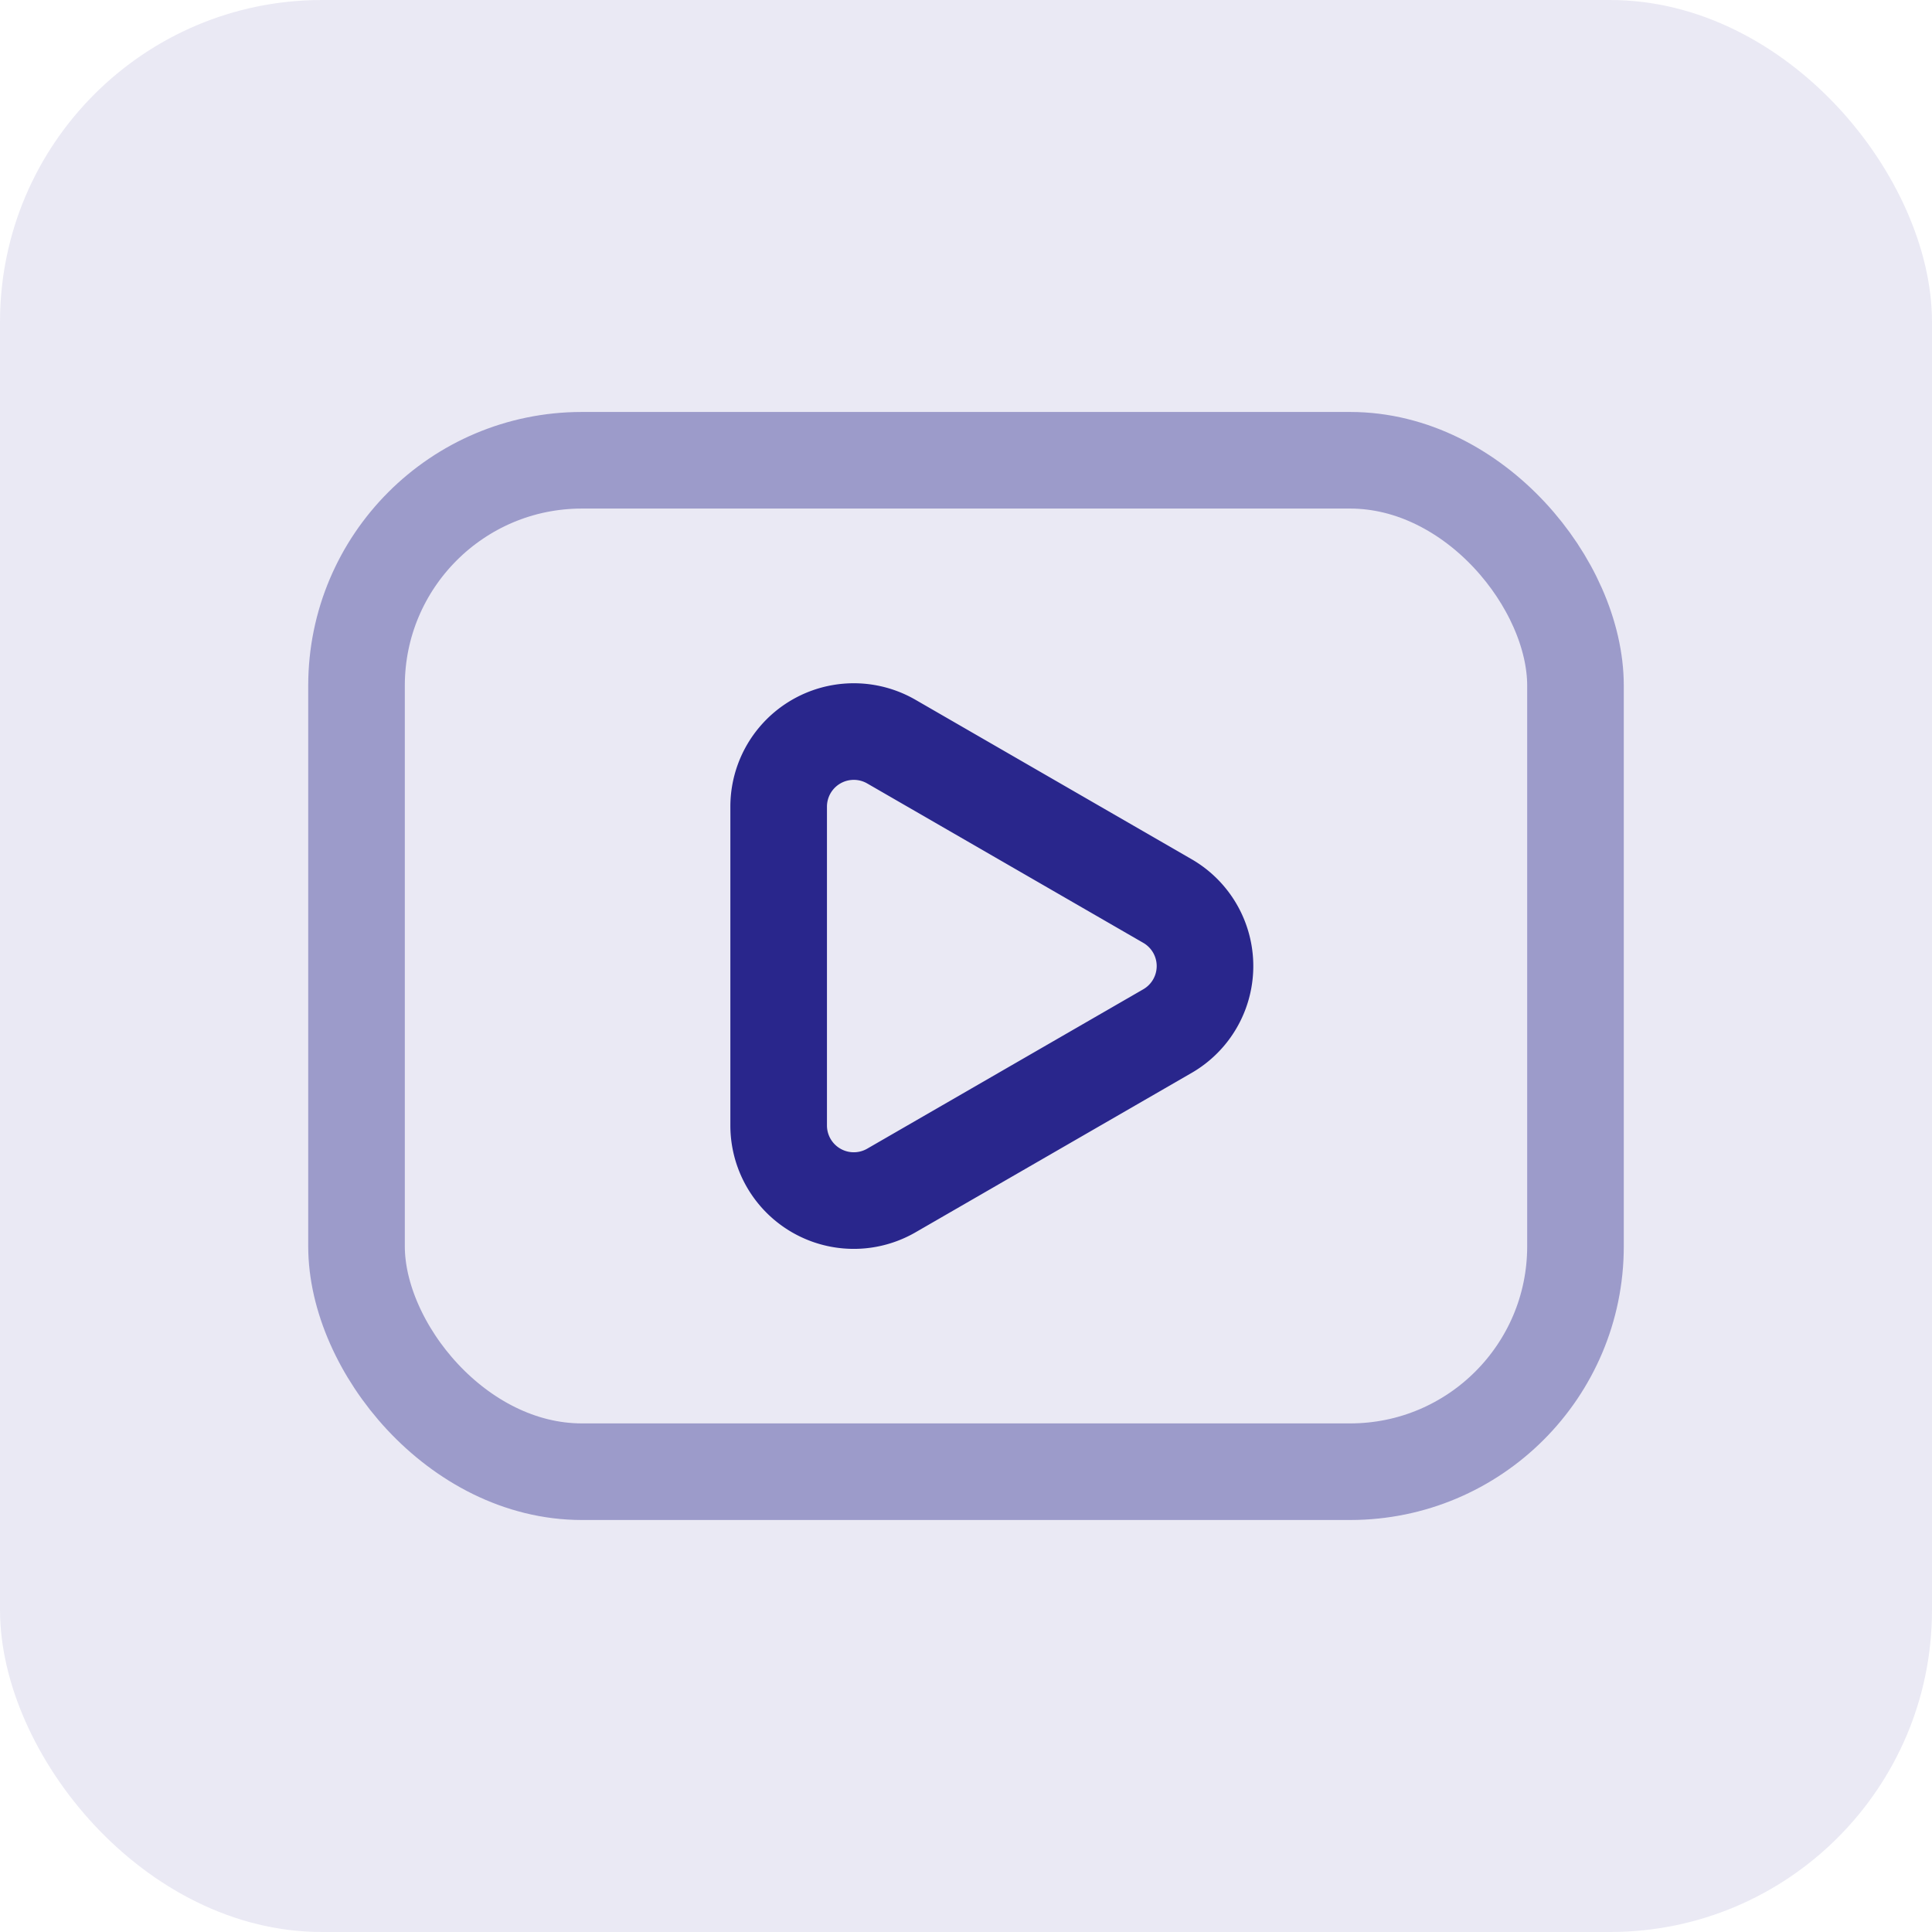
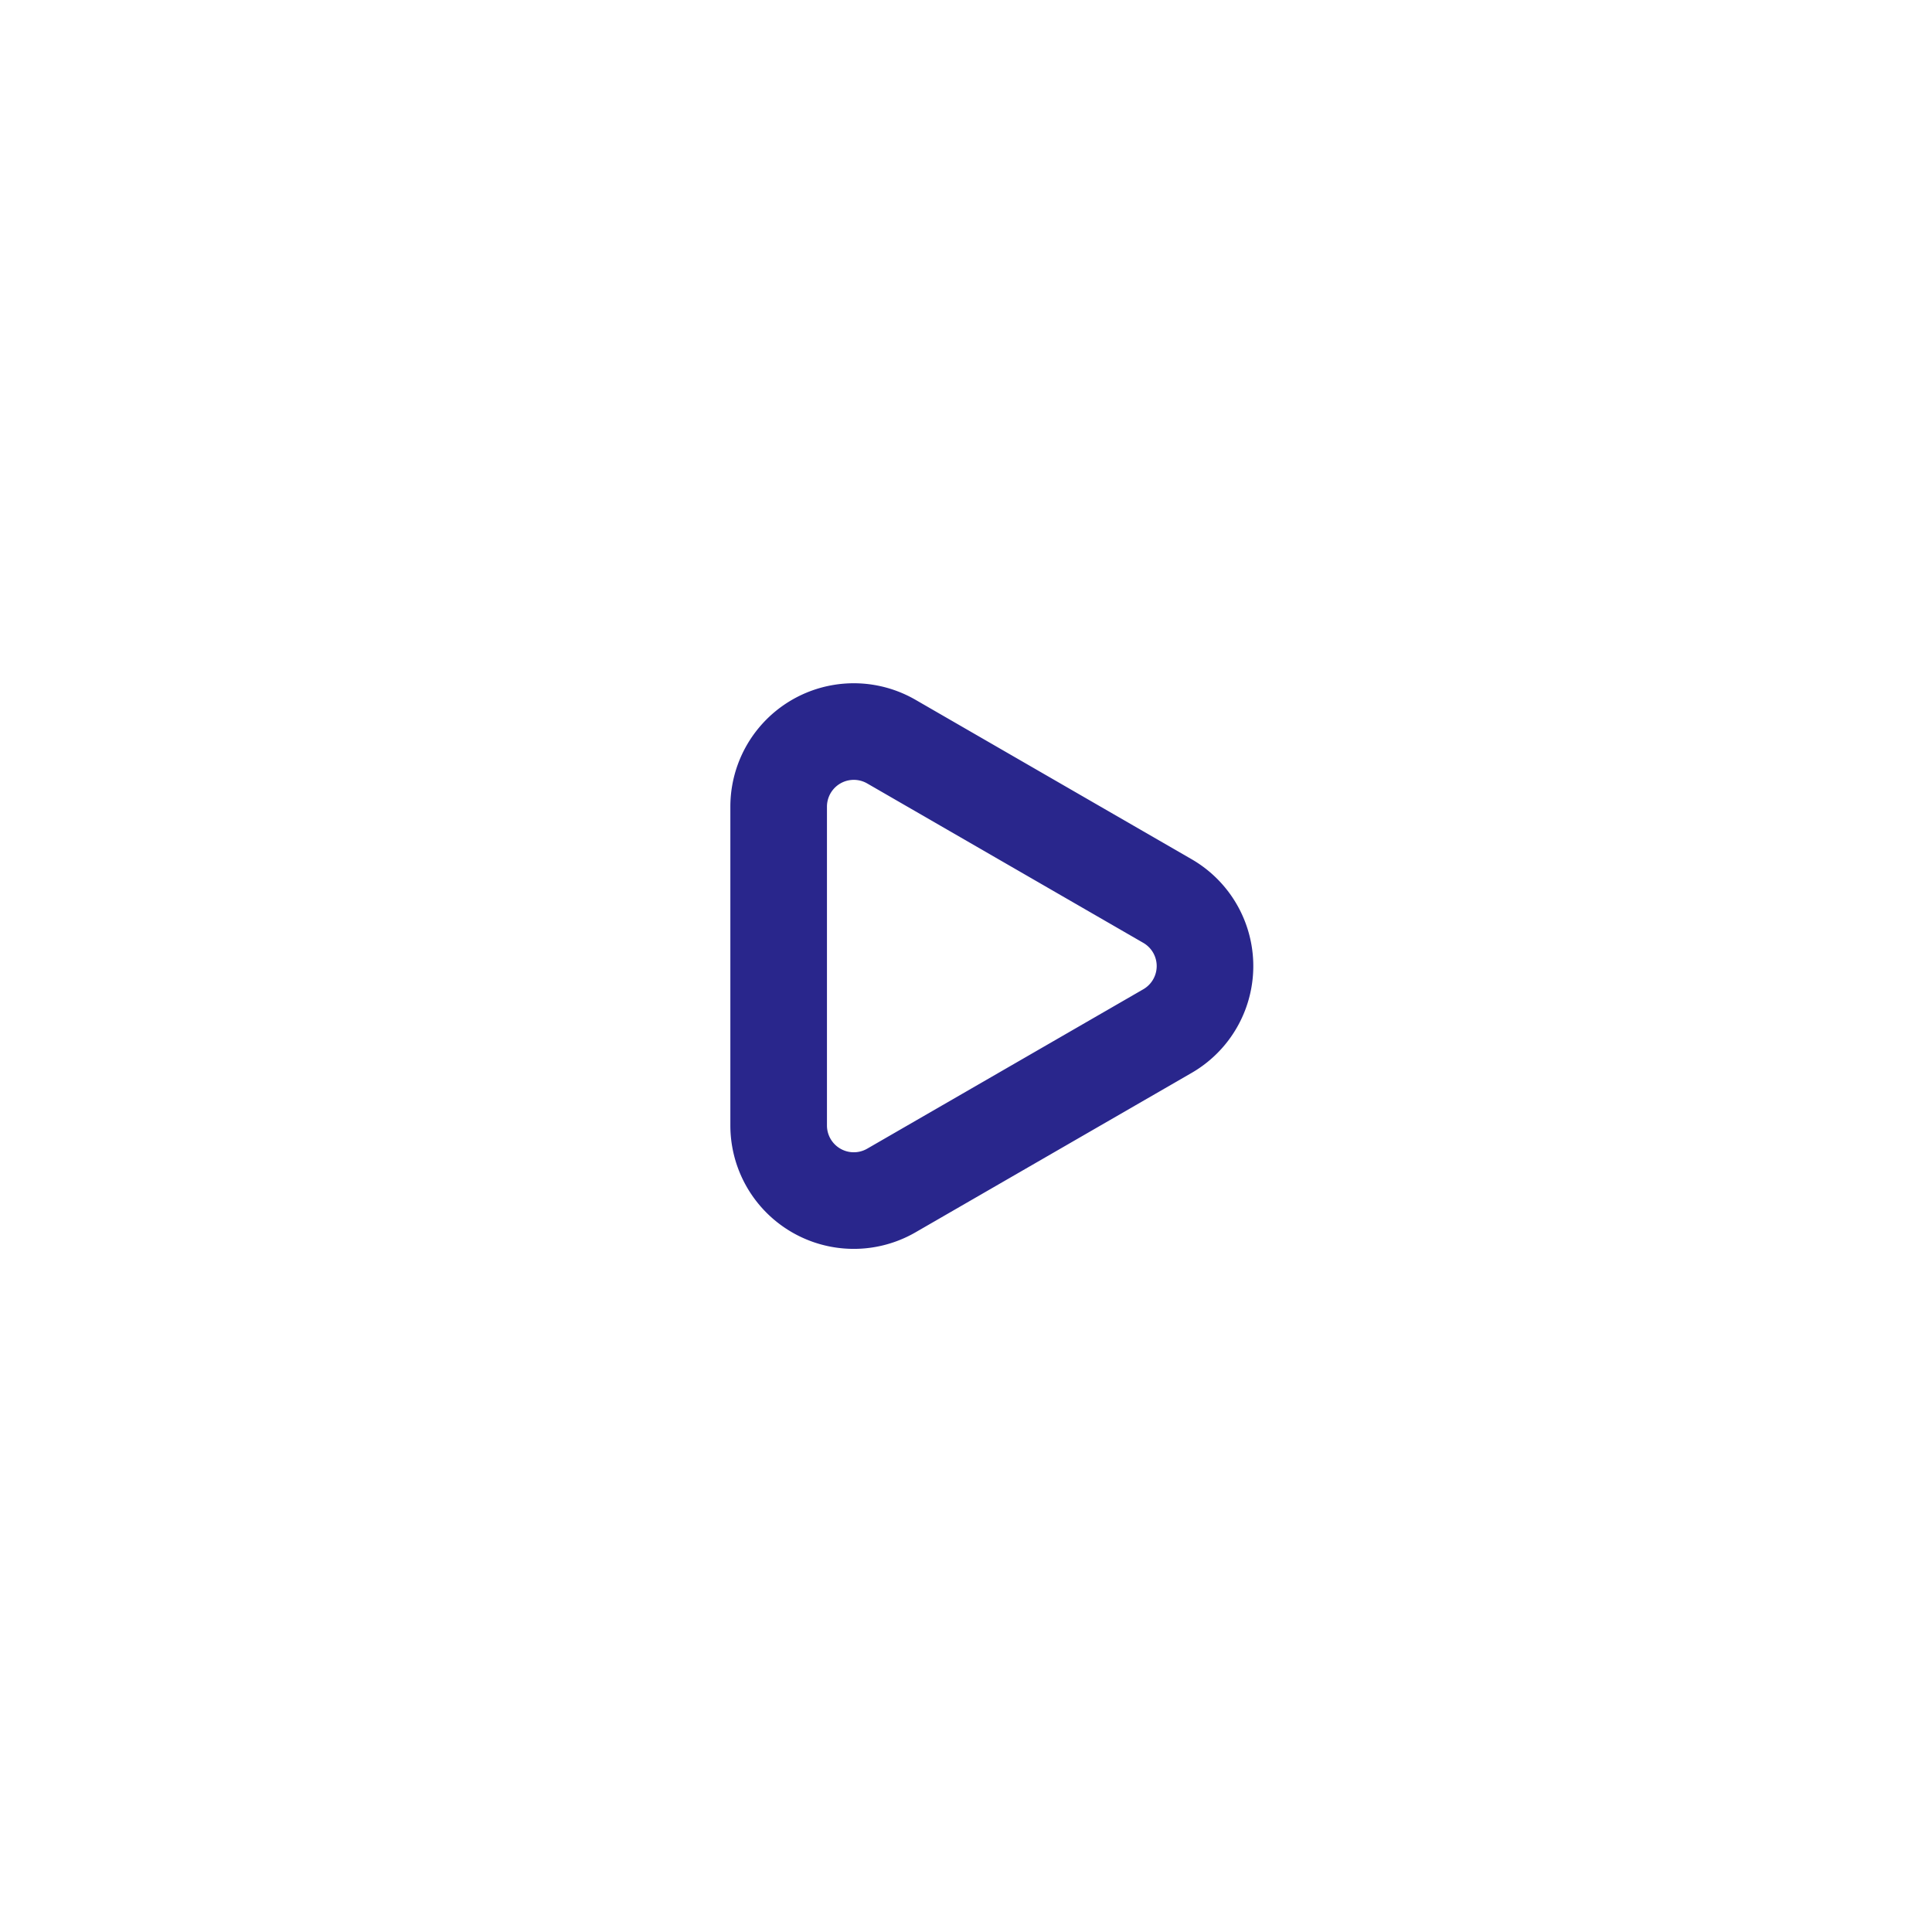
<svg xmlns="http://www.w3.org/2000/svg" viewBox="0 0 60 60" height="60" width="60">
  <g transform="translate(-482 -1396)" id="Group_506">
-     <rect style="isolation: isolate" opacity="0.1" fill="#29268c" transform="translate(482 1396)" rx="10" height="60" width="60" id="Rectangle_363" />
    <g transform="translate(472 1386)" id="Group_364">
      <path stroke-width="3" stroke-linejoin="round" stroke="#29268c" fill="none" d="M46.252,37.98l-8.57-4.948a2.333,2.333,0,0,0-3.5,2.02v9.9a2.333,2.333,0,0,0,3.5,2.02l8.57-4.948A2.332,2.332,0,0,0,46.252,37.98Z" id="Path_135" />
-       <rect opacity="0.4" stroke-width="3" stroke-linejoin="round" stroke-linecap="round" stroke="#29268c" fill="none" transform="translate(21.072 24.294)" rx="6.998" height="31.411" width="37.856" id="Rectangle_364" />
    </g>
  </g>
</svg>